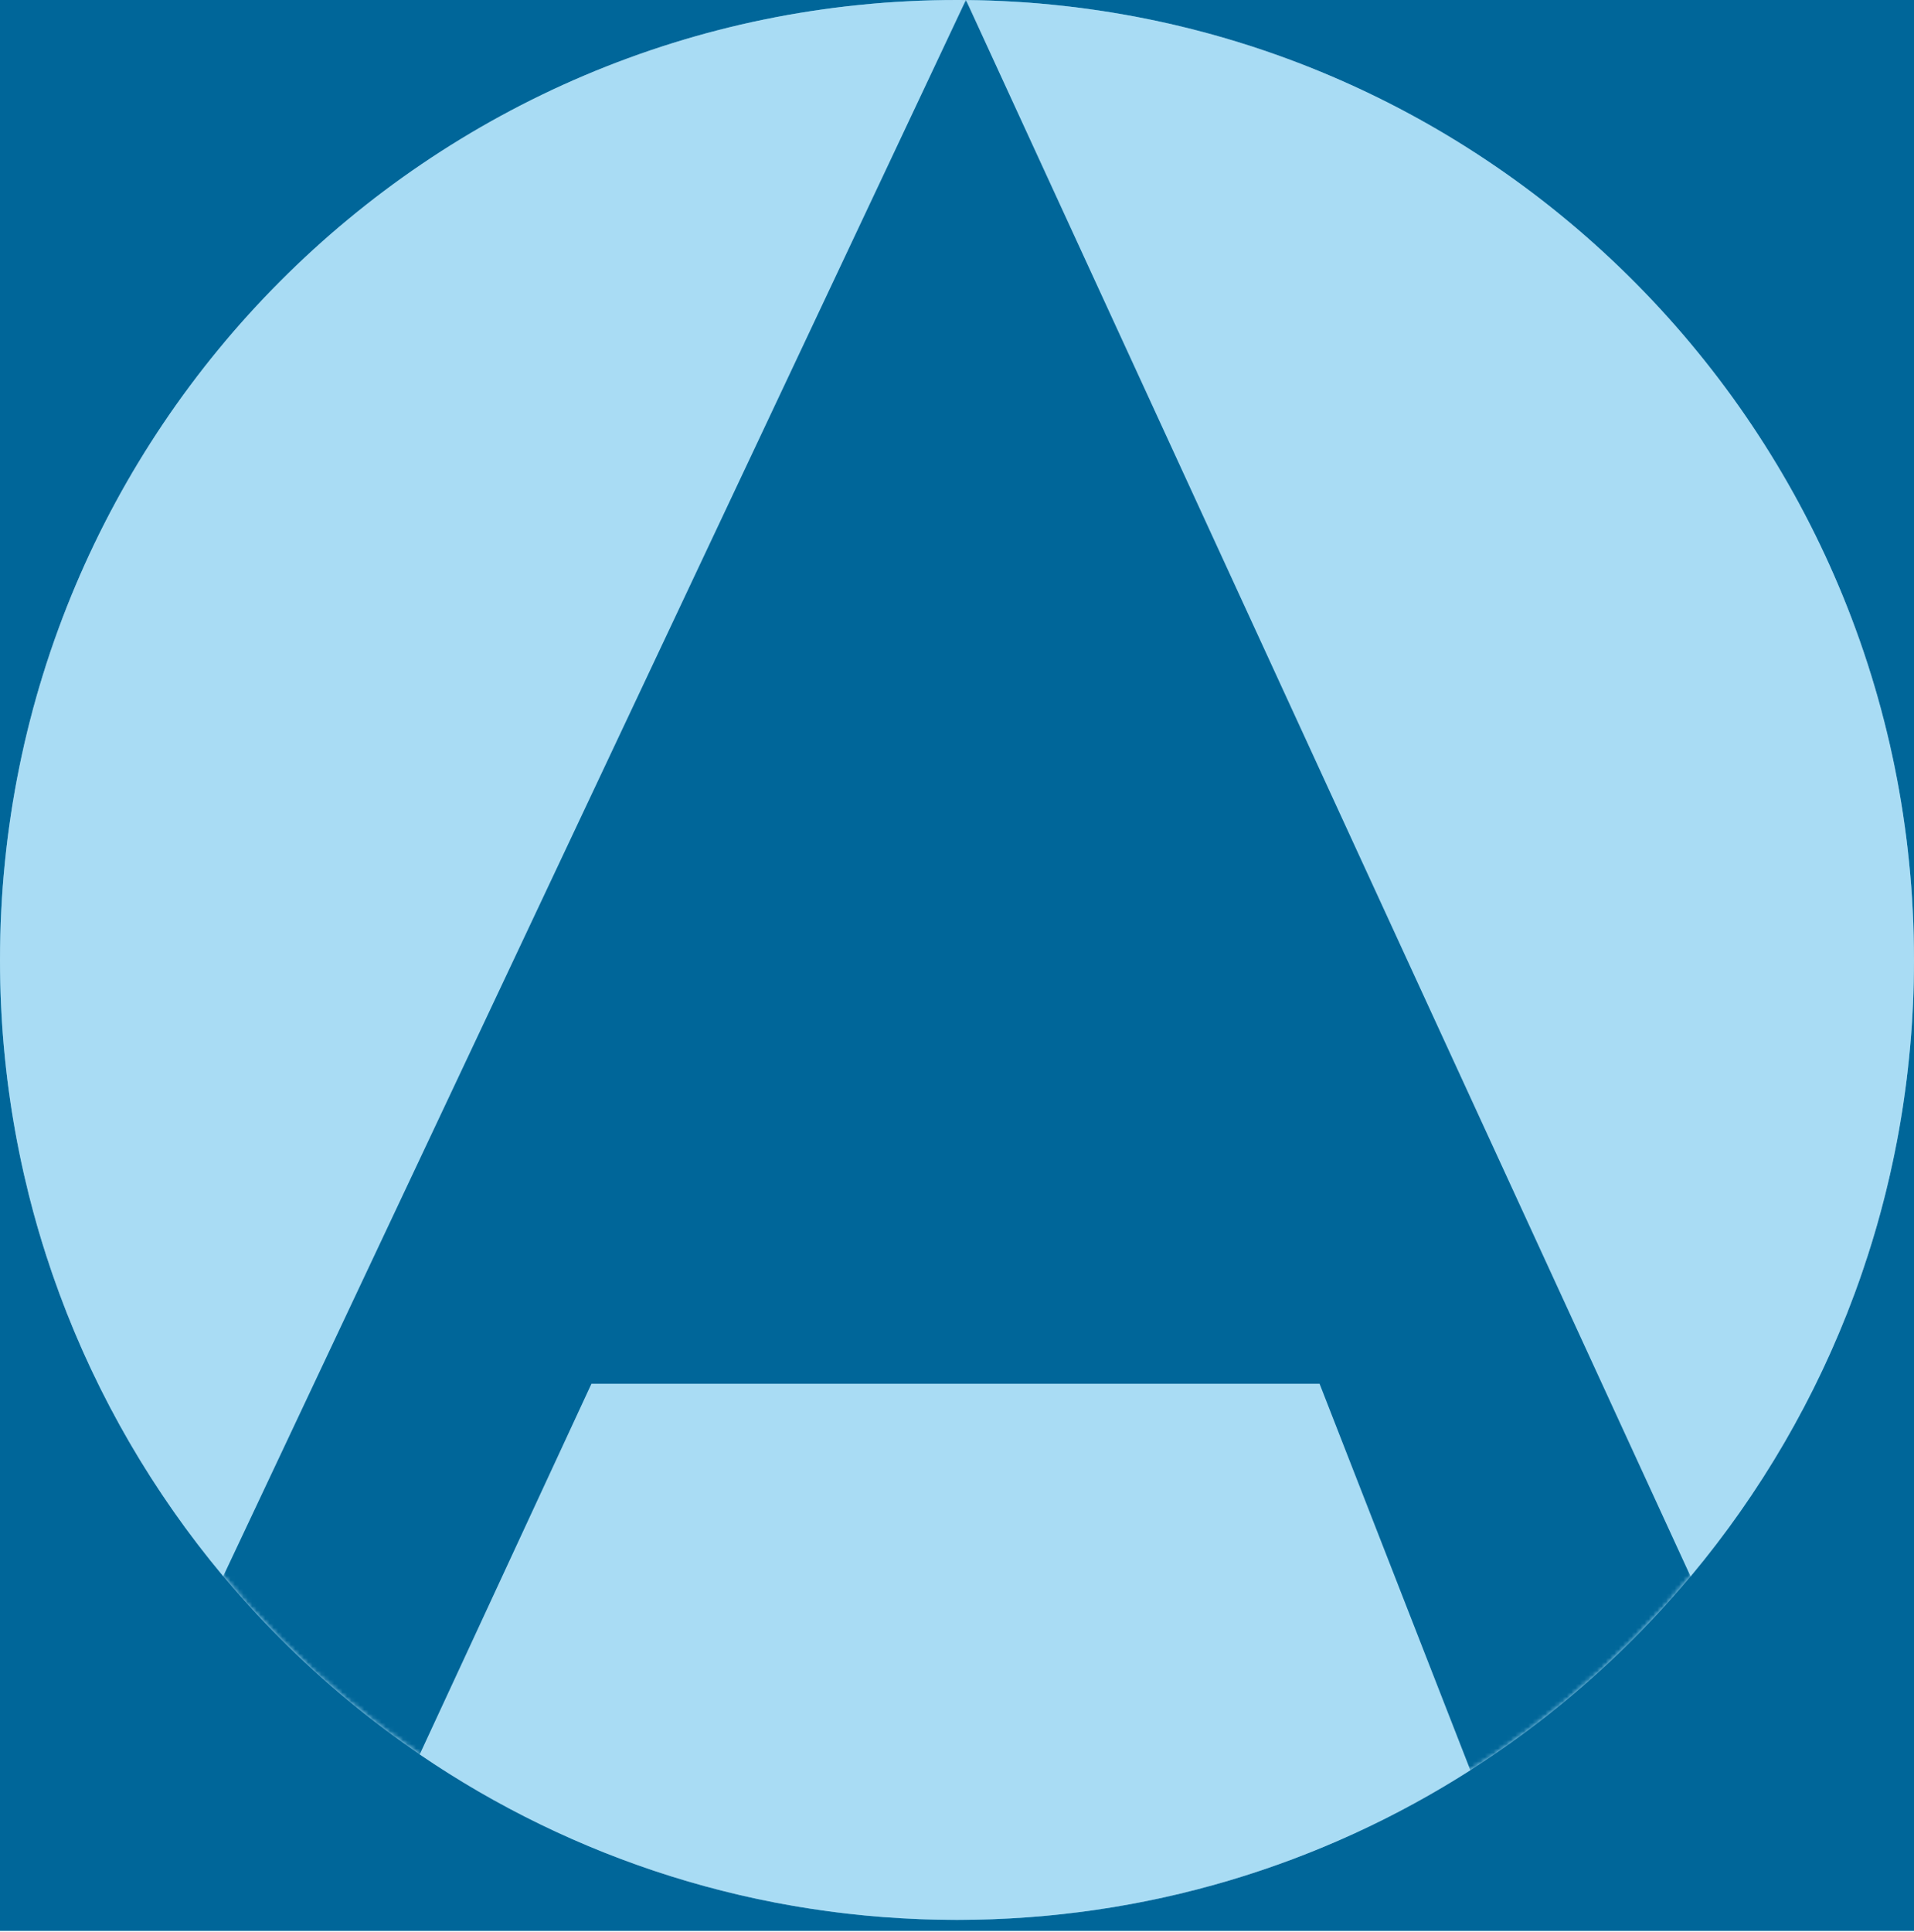
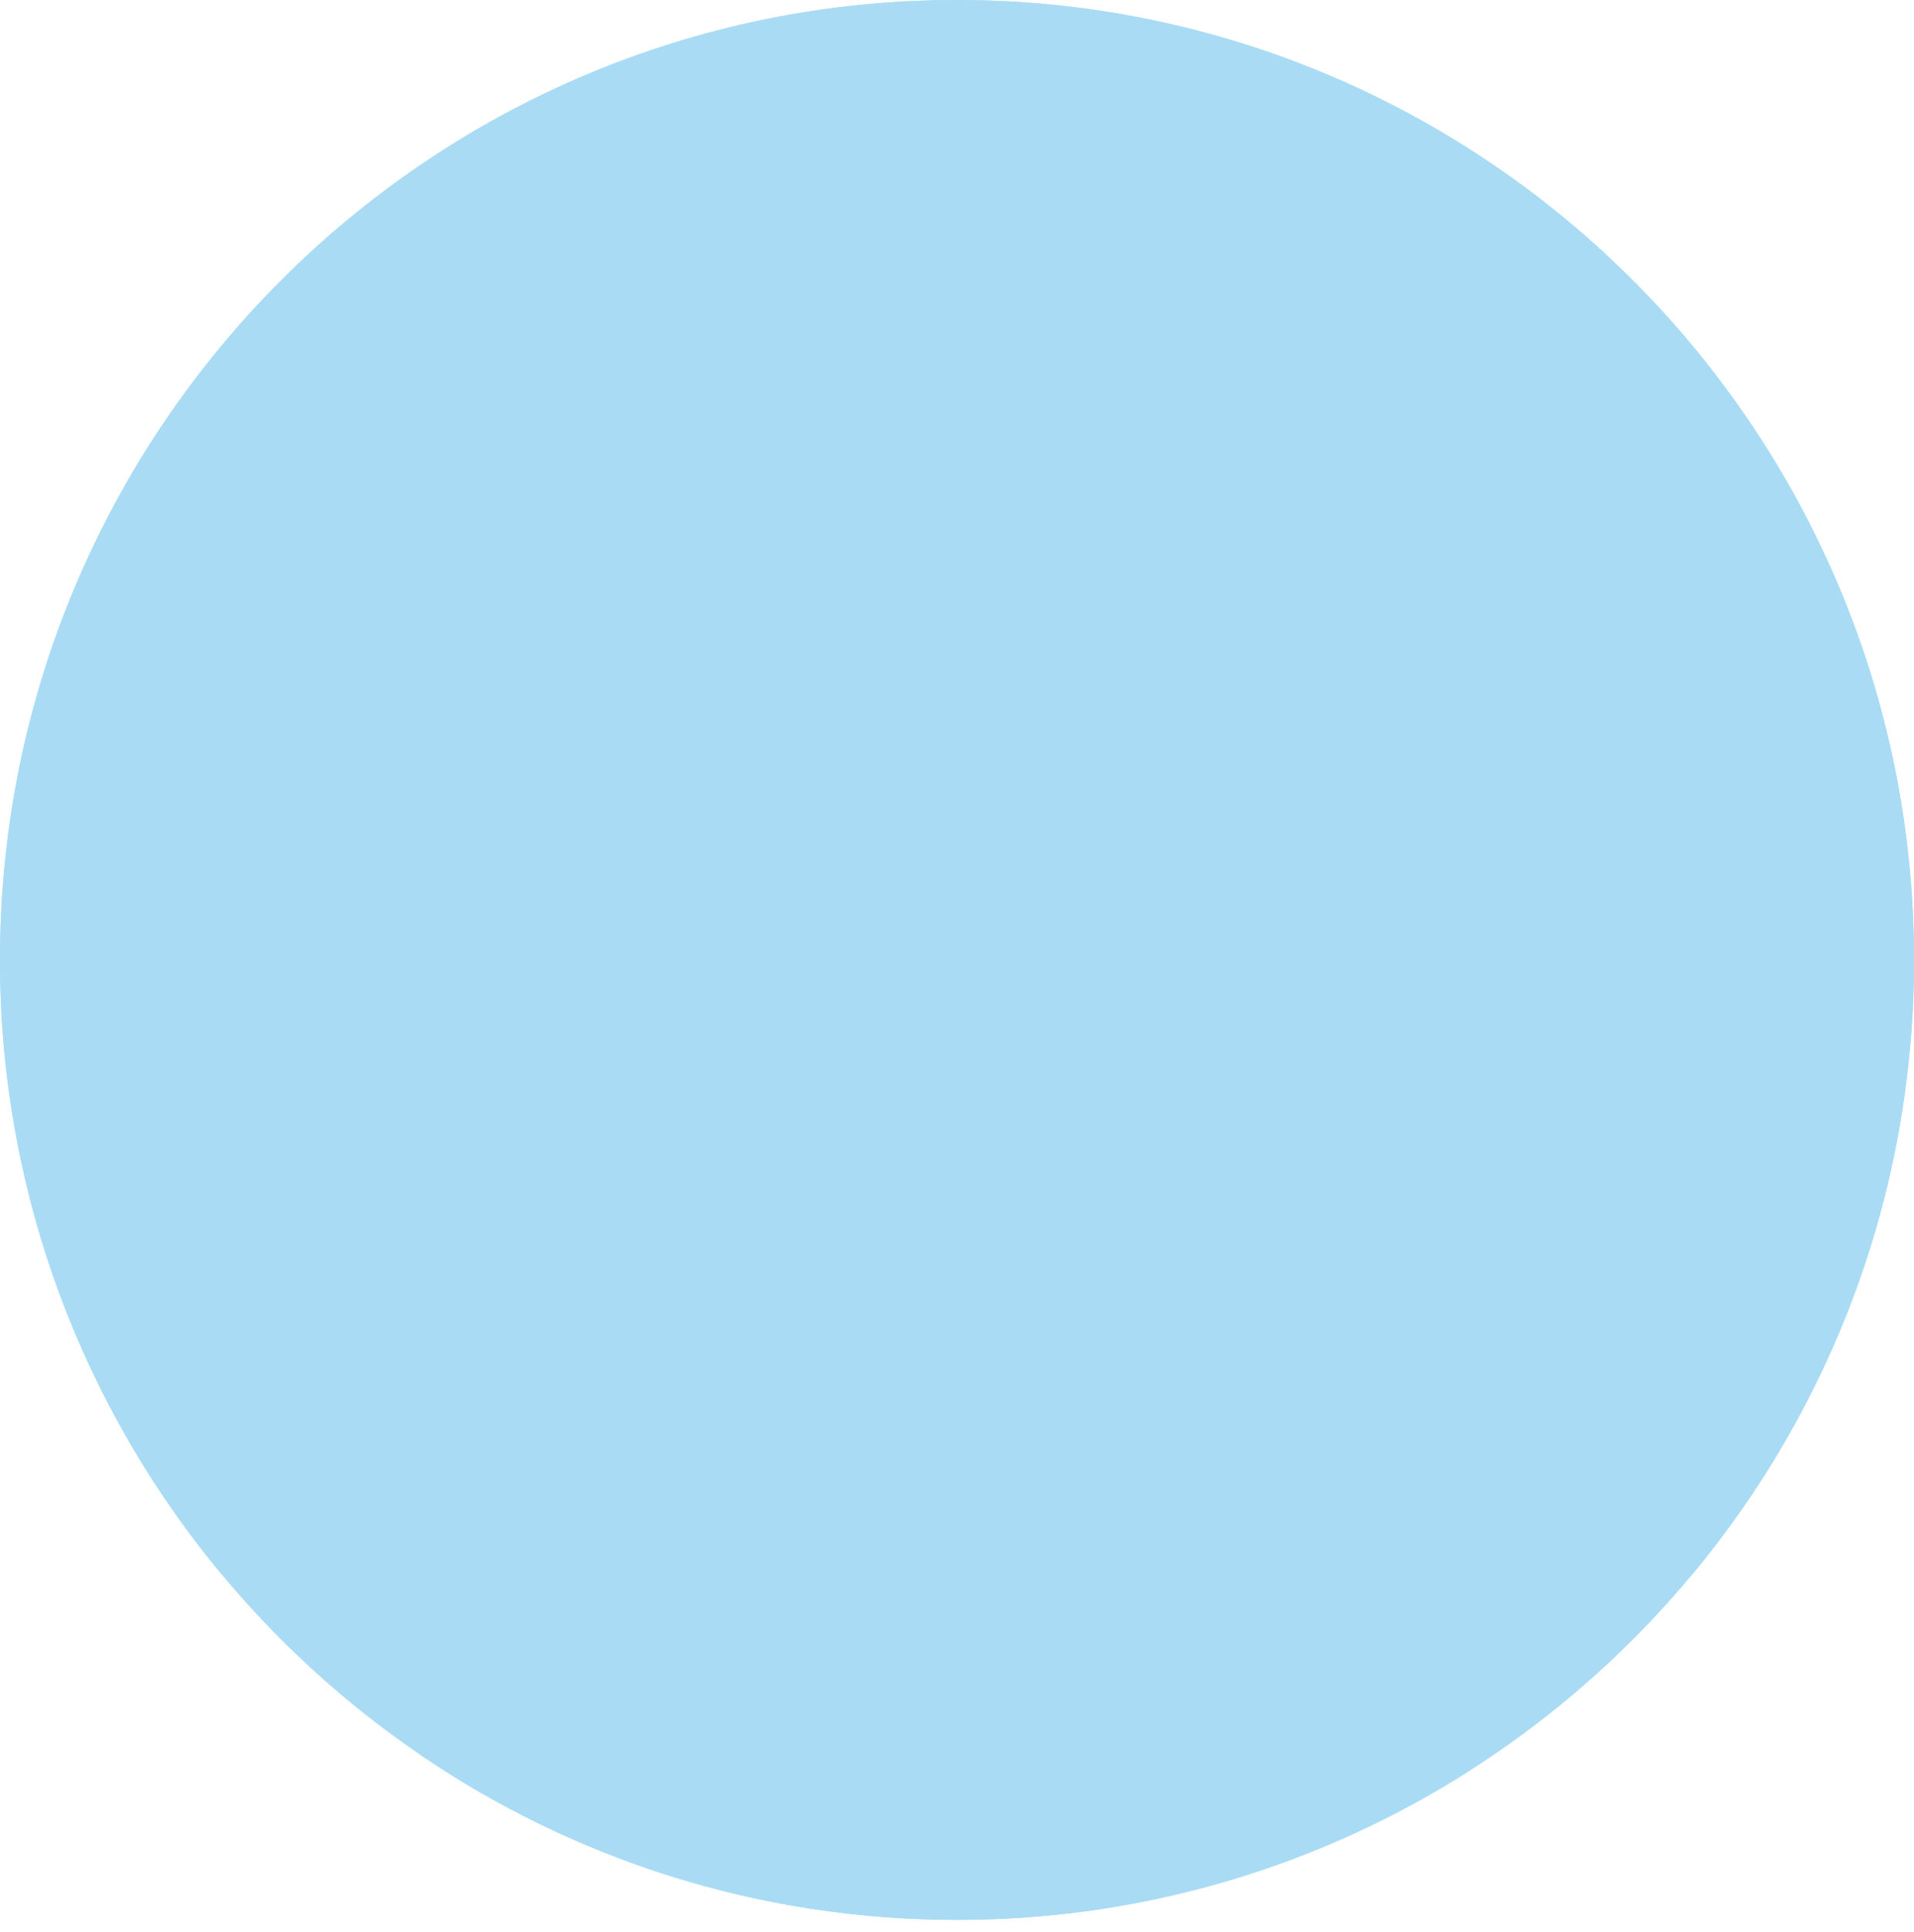
<svg xmlns="http://www.w3.org/2000/svg" width="444" height="448" viewBox="0 0 444 448" fill="none">
-   <path d="M444 0H0V447.828H444V0Z" fill="#006699" />
+   <path d="M444 0H0V447.828V0Z" fill="#006699" />
  <path d="M444 222.638C444 99.678 344.607 0 222 0C99.393 0 0 99.678 0 222.638C0 345.597 99.393 445.276 222 445.276C344.607 445.276 444 345.597 444 222.638Z" fill="#A9DCF4" />
  <mask id="mask0_11154_7819" style="mask-type:alpha" maskUnits="userSpaceOnUse" x="0" y="0" width="444" height="446">
-     <path d="M444 222.638C444 99.678 344.607 0 222 0C99.393 0 0 99.678 0 222.638C0 345.597 99.393 445.276 222 445.276C344.607 445.276 444 345.597 444 222.638Z" fill="white" />
-   </mask>
+     </mask>
  <g mask="url(#mask0_11154_7819)">
    <rect x="-3.447" y="-0.689" width="450.894" height="446.758" fill="#006699" />
  </g>
  <path d="M341.089 410.562C306.677 432.541 265.821 445.275 222 445.275C175.798 445.275 132.893 431.12 97.36 406.899L137.199 320.935H306.111L341.089 410.562ZM224.073 0.011C345.726 1.127 444 100.372 444 222.638C444 277.072 424.519 326.943 392.17 365.623L224.073 0.011ZM222 0C222.688 4.64251e-08 223.376 0.004 224.062 0.011L51.786 365.572C19.462 326.899 0 277.048 0 222.638C7.81195e-05 99.678 99.393 0 222 0Z" fill="#A9DCF4" />
</svg>